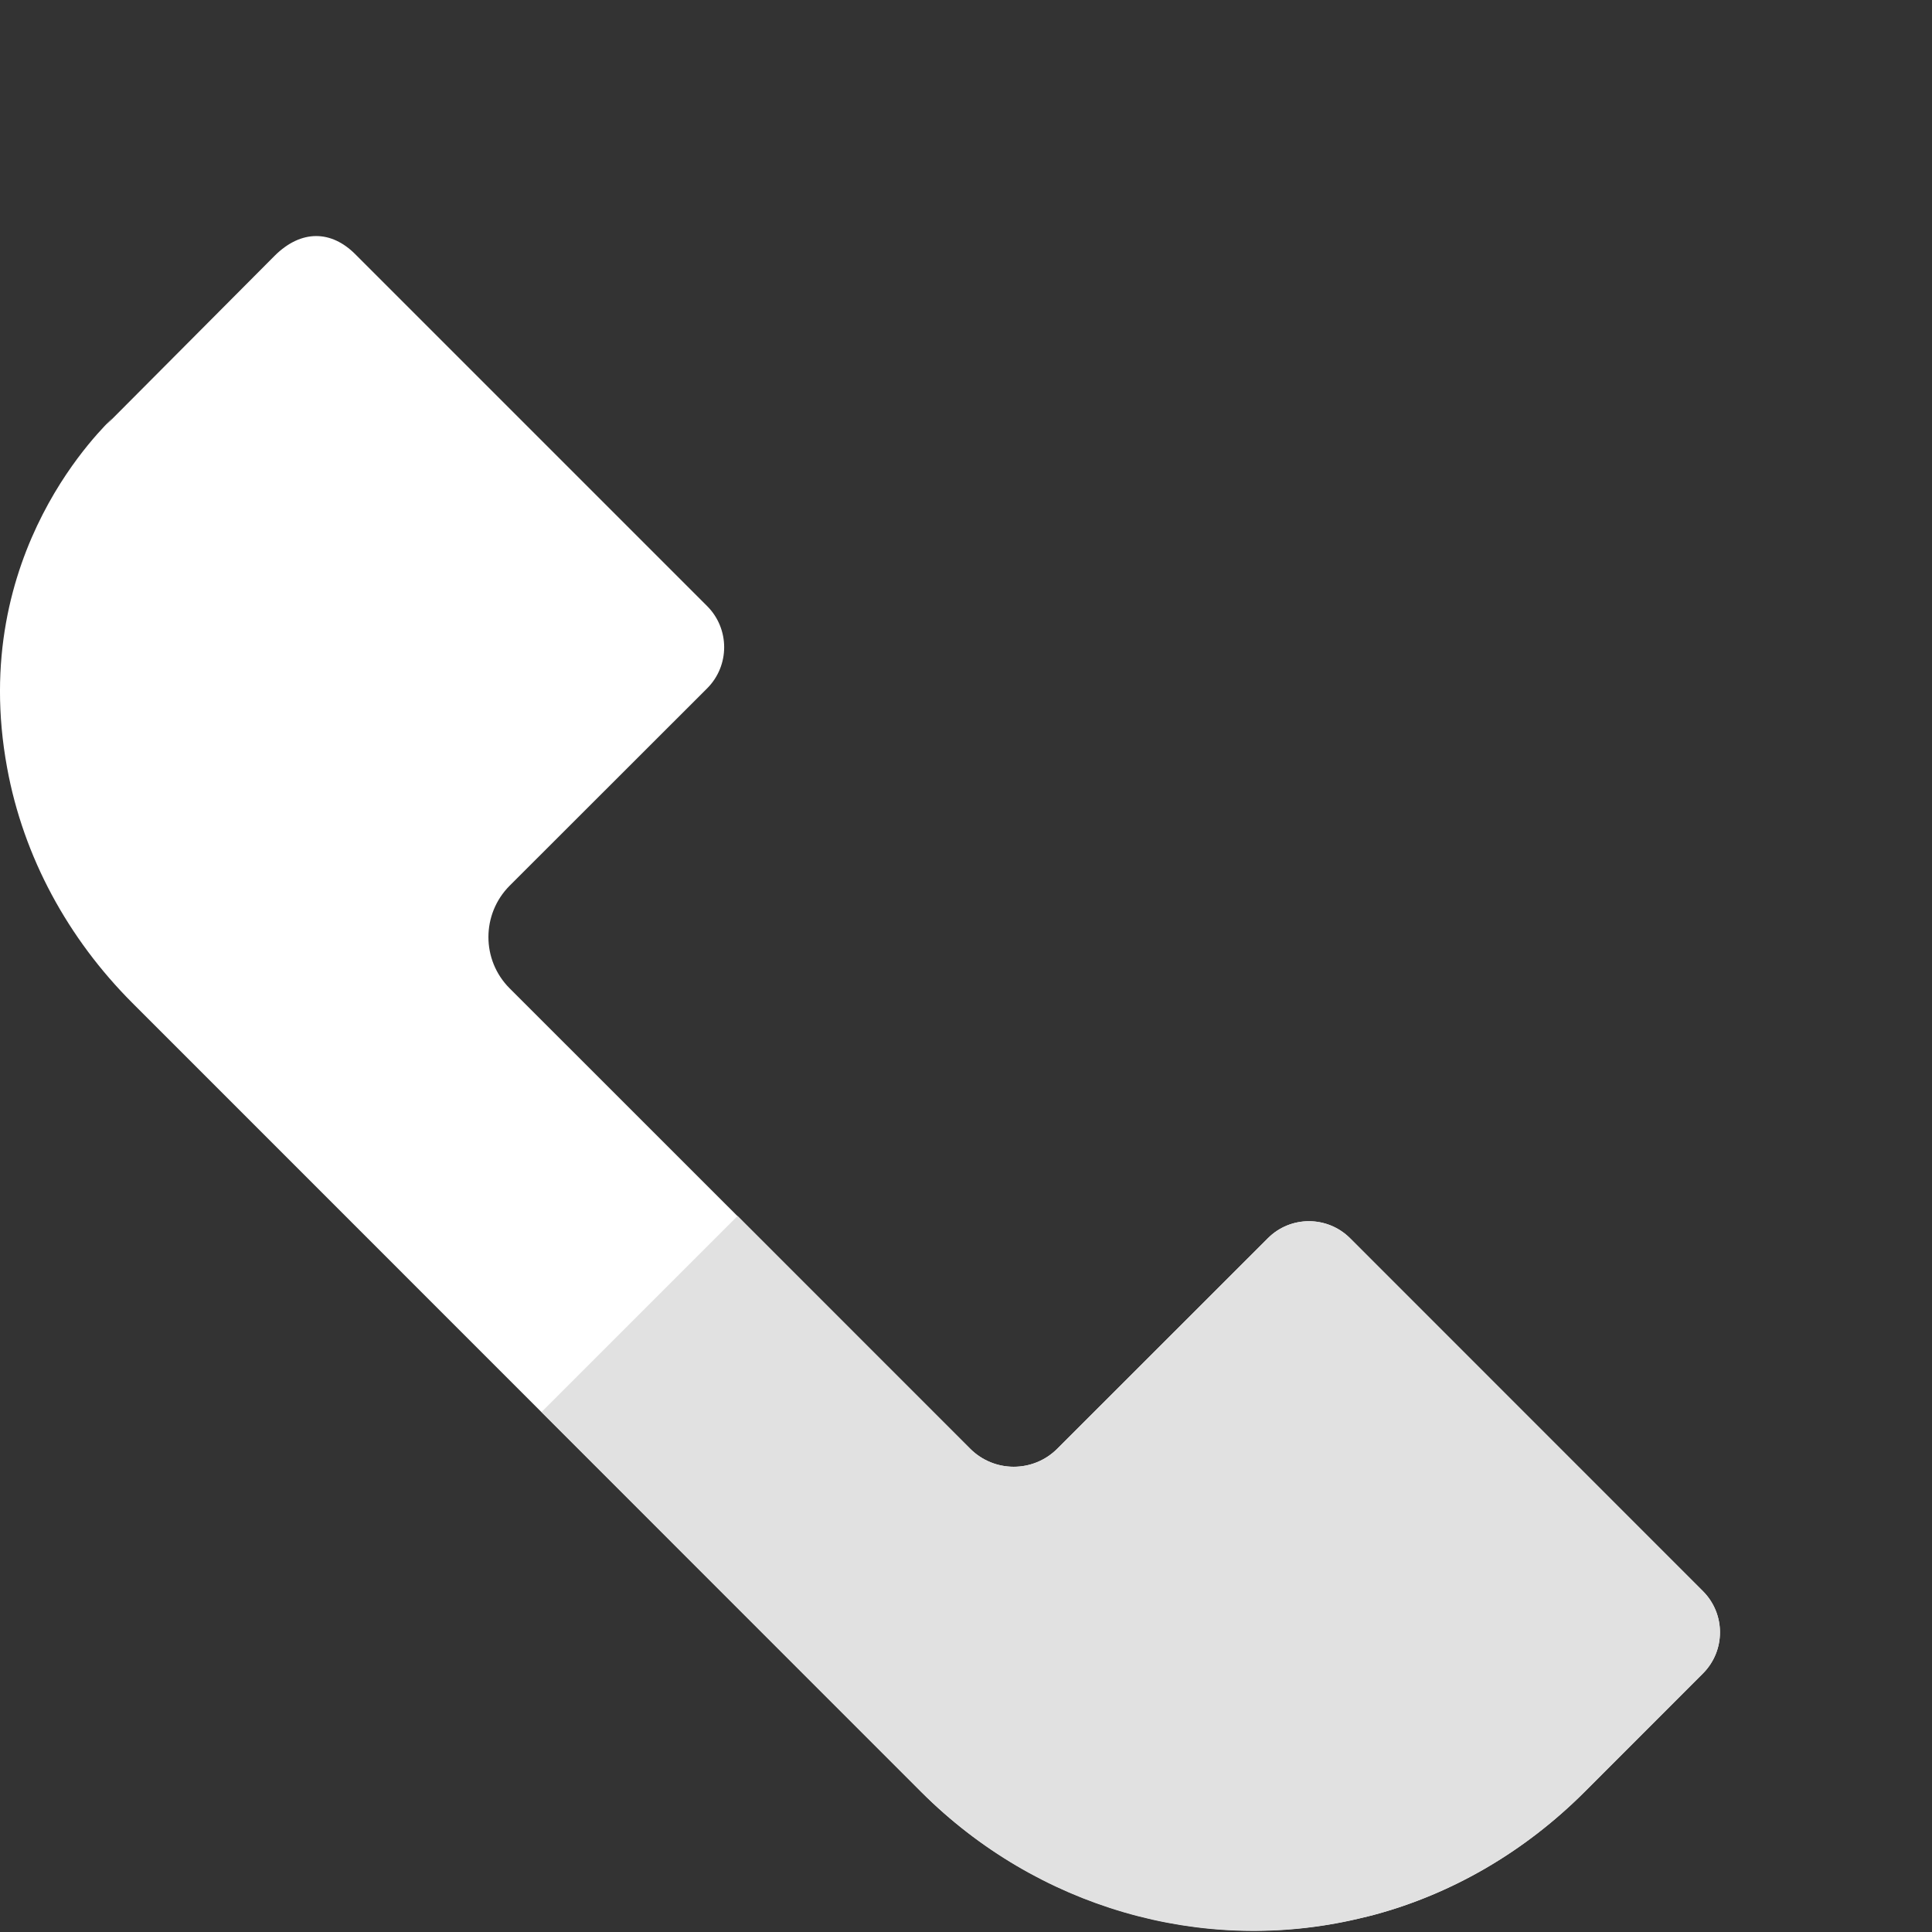
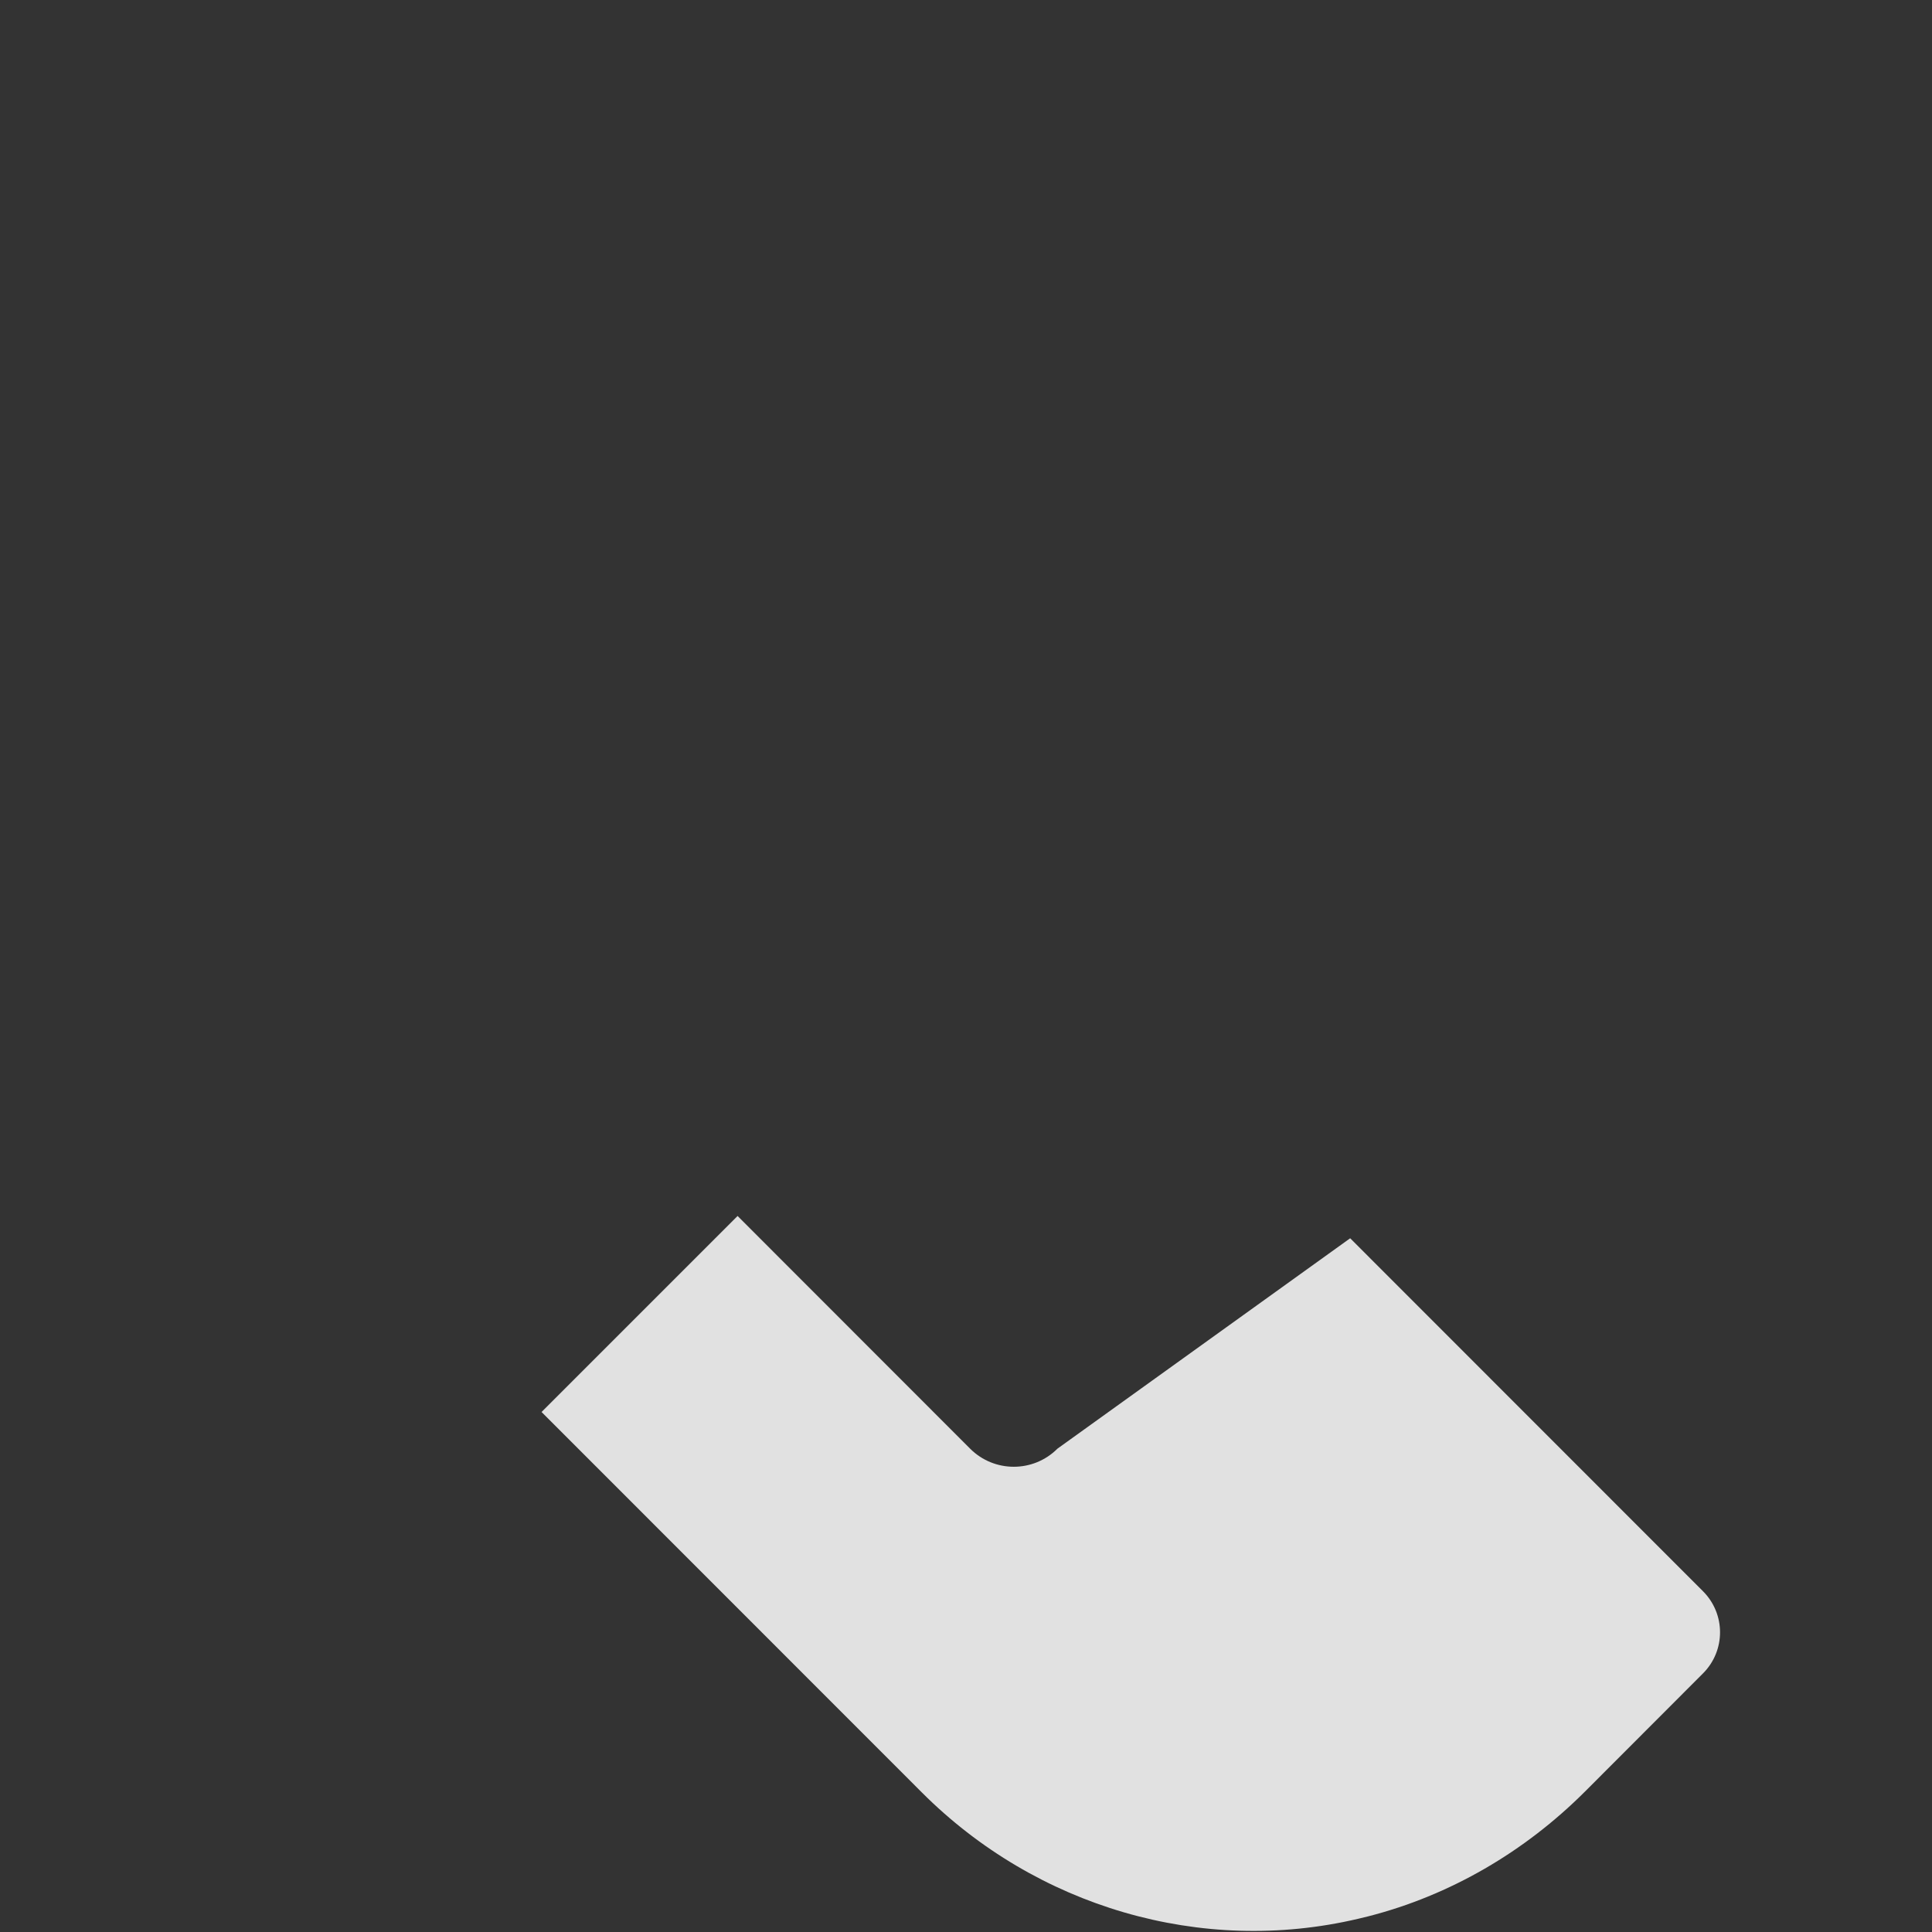
<svg xmlns="http://www.w3.org/2000/svg" width="13" height="13" viewBox="0 0 13 13" fill="none">
  <rect x="0" y="0" width="13" height="13" fill="#333333" stroke="none" />
-   <path d="M0.718 2.856L1.848 1.721C2.029 1.541 2.231 1.551 2.39 1.71L4.758 4.078C4.911 4.231 4.911 4.479 4.758 4.632L3.429 5.96C3.239 6.151 3.239 6.46 3.429 6.65L6.528 9.748C6.69 9.91 6.952 9.91 7.114 9.748L8.531 8.332C8.683 8.179 8.931 8.179 9.084 8.332L11.459 10.707C11.611 10.86 11.611 11.107 11.459 11.26L10.658 12.061C10.266 12.453 9.78 12.742 9.244 12.885C9.219 12.891 9.194 12.898 9.17 12.903C8.102 13.164 6.976 12.834 6.198 12.057L0.891 6.749C0.459 6.317 0.158 5.768 0.048 5.167C-0.22 3.713 0.718 2.856 0.758 2.811" fill="white" />
-   <path d="M11.459 10.707L9.085 8.332C8.932 8.179 8.684 8.179 8.531 8.332L7.115 9.748C6.953 9.91 6.69 9.91 6.528 9.748L4.963 8.182L3.644 9.501L6.204 12.062C6.972 12.83 8.082 13.16 9.139 12.911C9.161 12.906 9.183 12.9 9.205 12.895C9.758 12.754 10.259 12.46 10.663 12.057L11.459 11.26C11.612 11.107 11.612 10.86 11.459 10.707Z" fill="#E1E1E1" />
+   <path d="M11.459 10.707L9.085 8.332L7.115 9.748C6.953 9.91 6.69 9.91 6.528 9.748L4.963 8.182L3.644 9.501L6.204 12.062C6.972 12.83 8.082 13.16 9.139 12.911C9.161 12.906 9.183 12.9 9.205 12.895C9.758 12.754 10.259 12.46 10.663 12.057L11.459 11.26C11.612 11.107 11.612 10.86 11.459 10.707Z" fill="#E1E1E1" />
</svg>